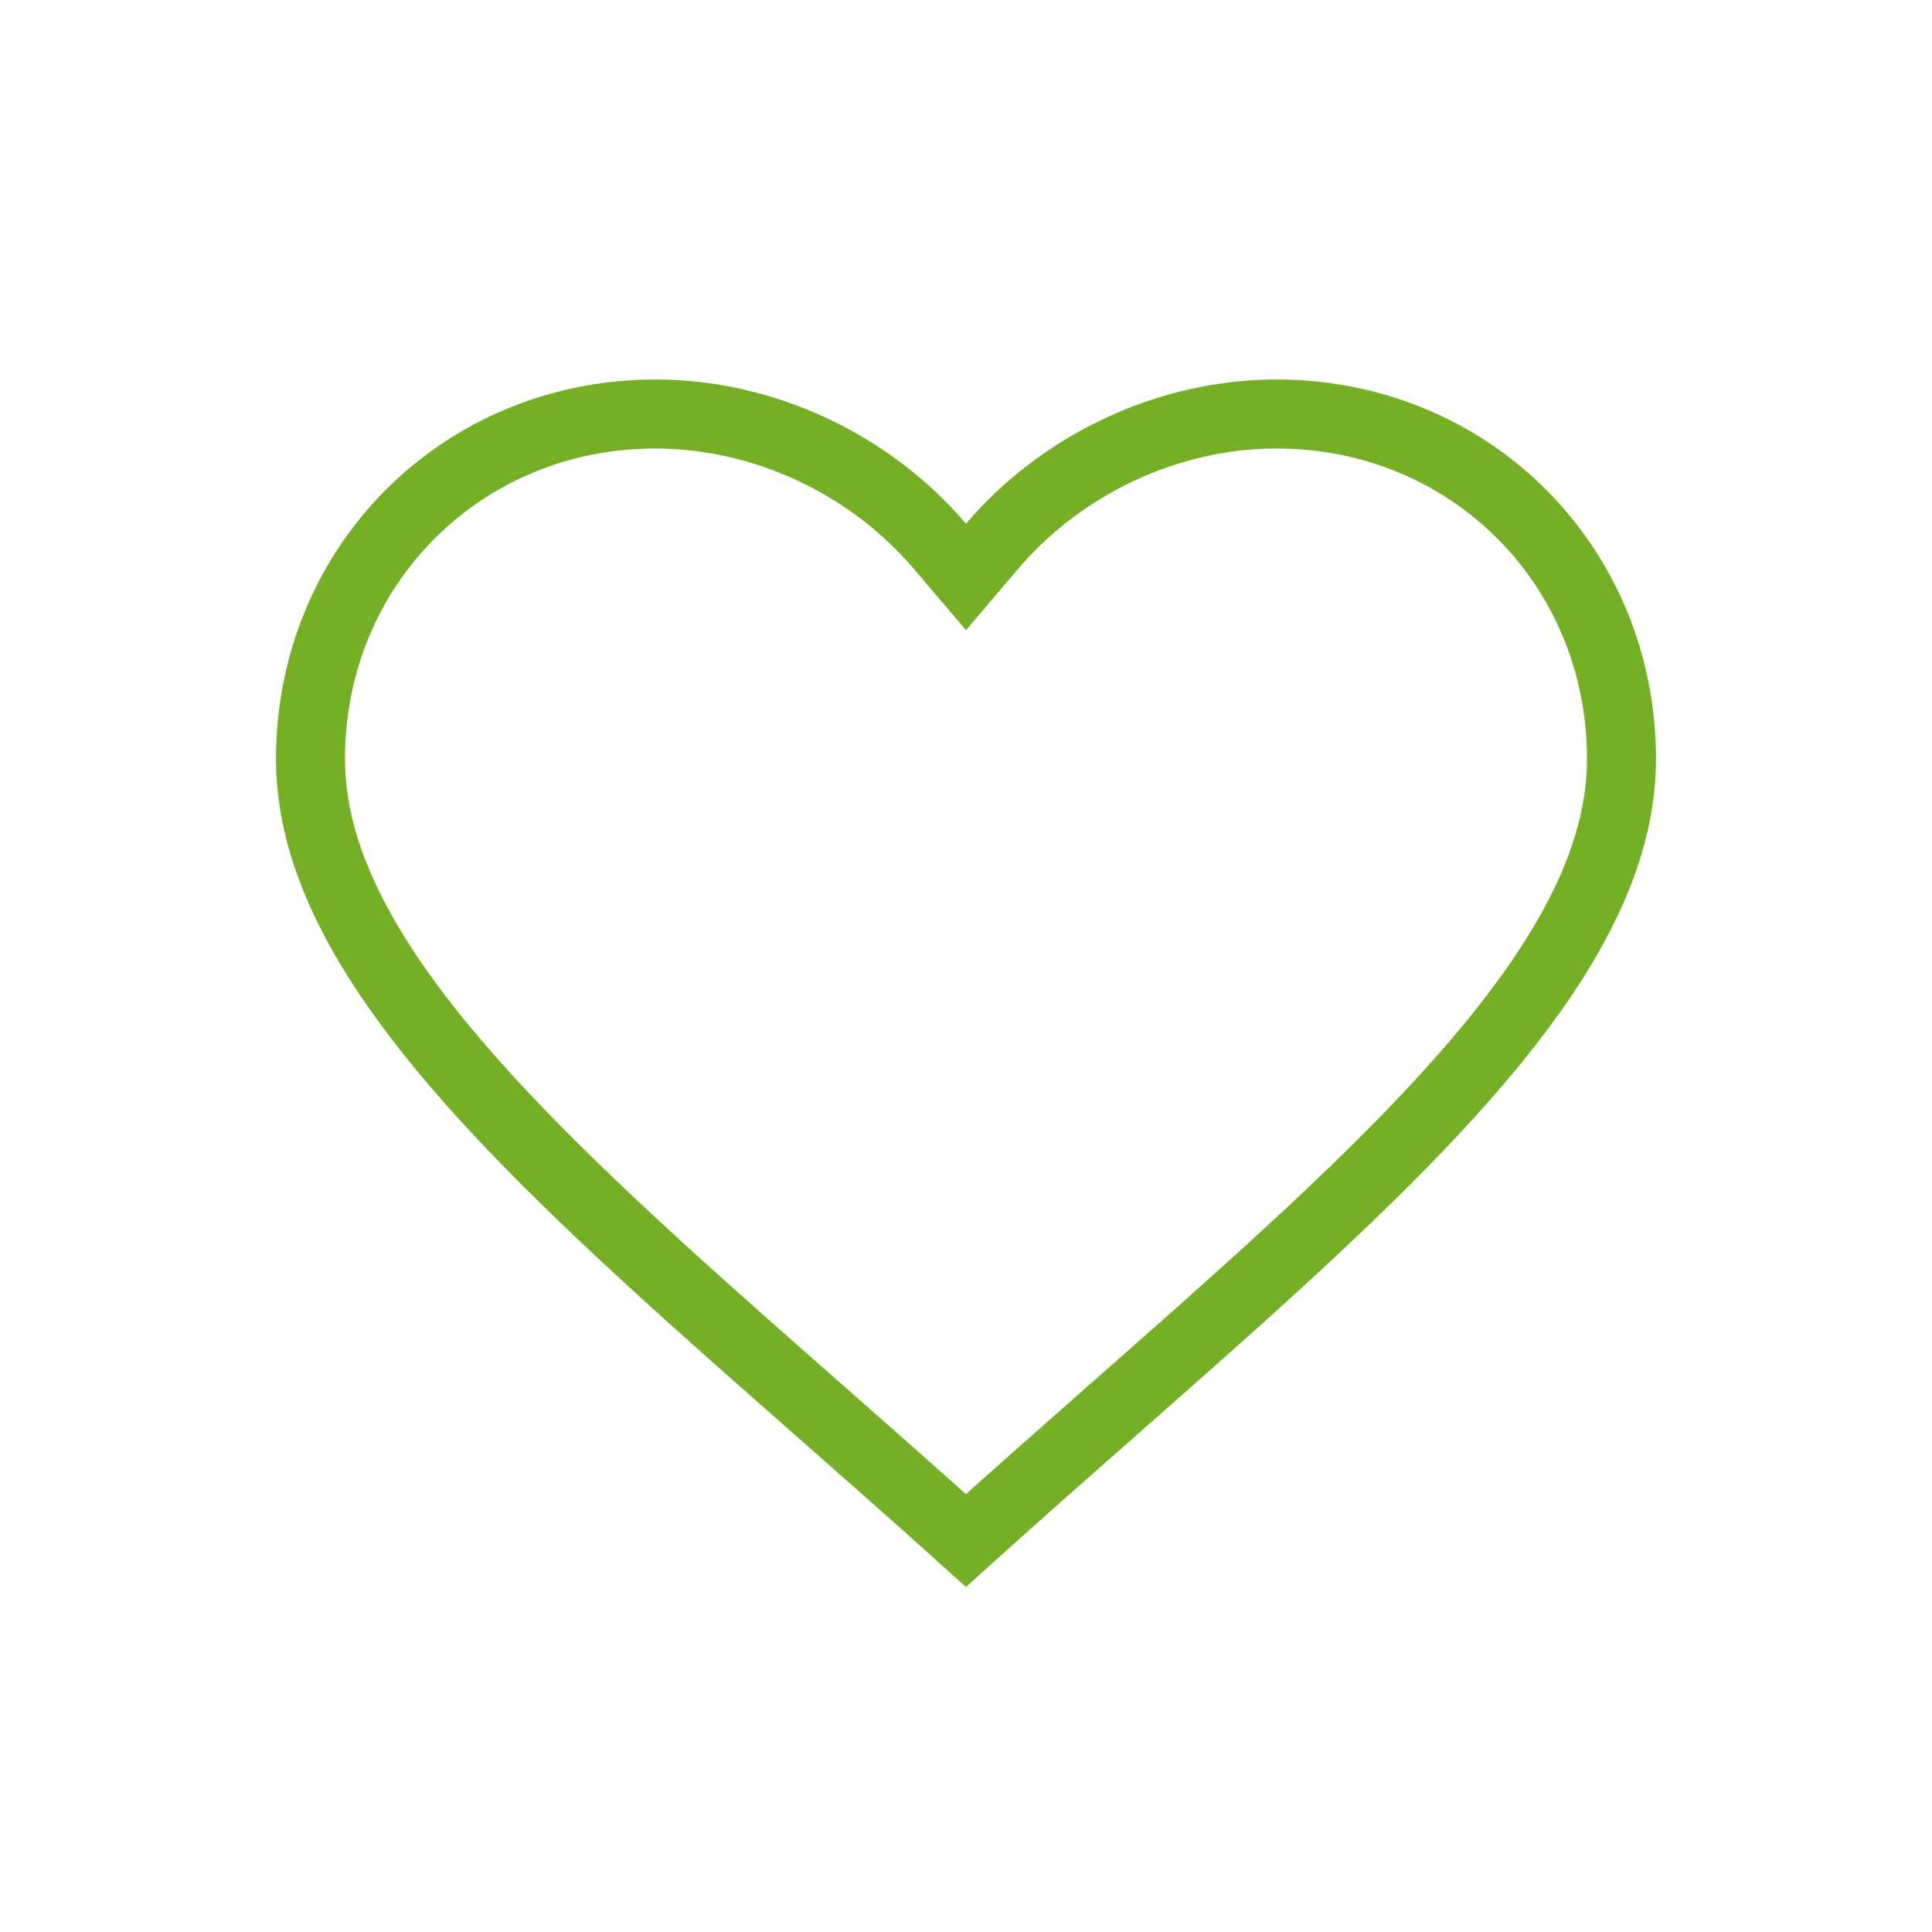
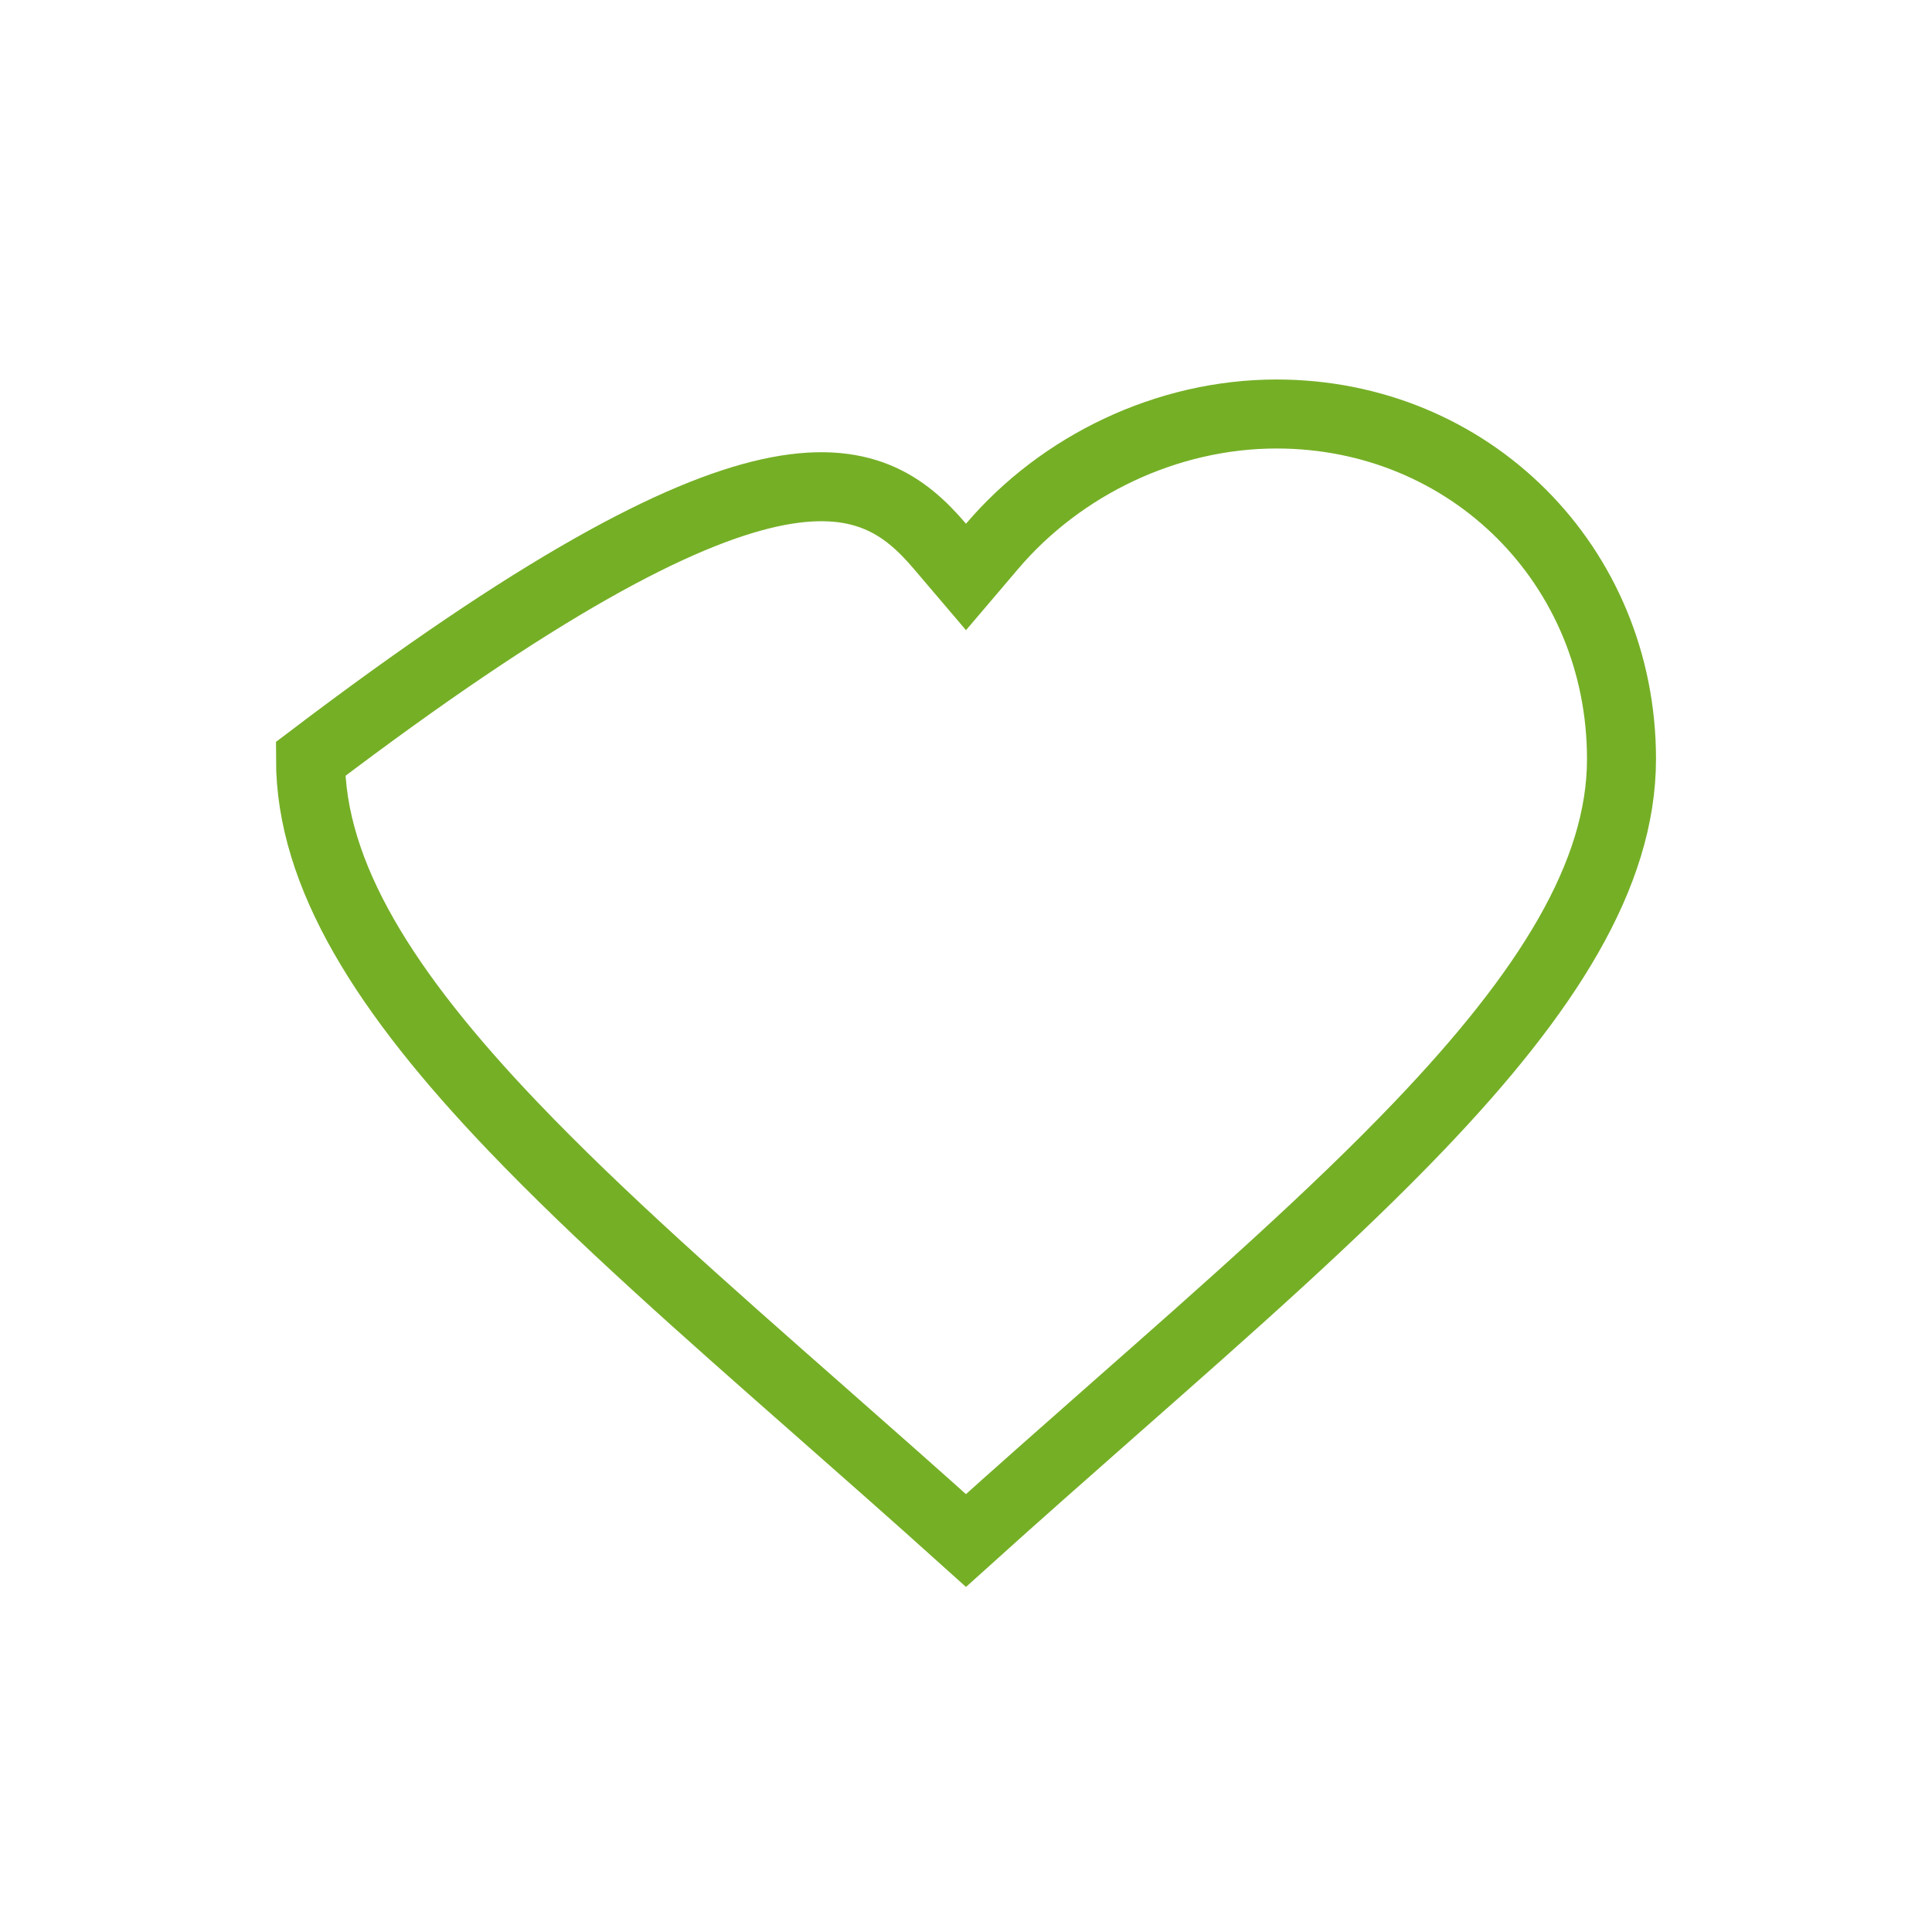
<svg xmlns="http://www.w3.org/2000/svg" width="56" height="56" viewBox="0 0 56 56" fill="none">
-   <path d="M27.239 15.829L28 16.723L28.761 15.829C30.758 13.484 33.823 12 37 12C42.608 12 47 16.392 47 22C47 25.359 44.834 28.768 41.14 32.634C38.663 35.226 35.624 37.903 32.315 40.818C30.918 42.05 29.471 43.324 27.999 44.652C26.555 43.352 25.136 42.103 23.763 40.894C20.424 37.955 17.356 35.255 14.861 32.642C11.166 28.774 9 25.36 9 22C9 16.392 13.392 12 19 12C22.177 12 25.242 13.484 27.239 15.829Z" stroke="#75AF26" stroke-width="2" />
+   <path d="M27.239 15.829L28 16.723L28.761 15.829C30.758 13.484 33.823 12 37 12C42.608 12 47 16.392 47 22C47 25.359 44.834 28.768 41.14 32.634C38.663 35.226 35.624 37.903 32.315 40.818C30.918 42.05 29.471 43.324 27.999 44.652C26.555 43.352 25.136 42.103 23.763 40.894C20.424 37.955 17.356 35.255 14.861 32.642C11.166 28.774 9 25.36 9 22C22.177 12 25.242 13.484 27.239 15.829Z" stroke="#75AF26" stroke-width="2" />
</svg>